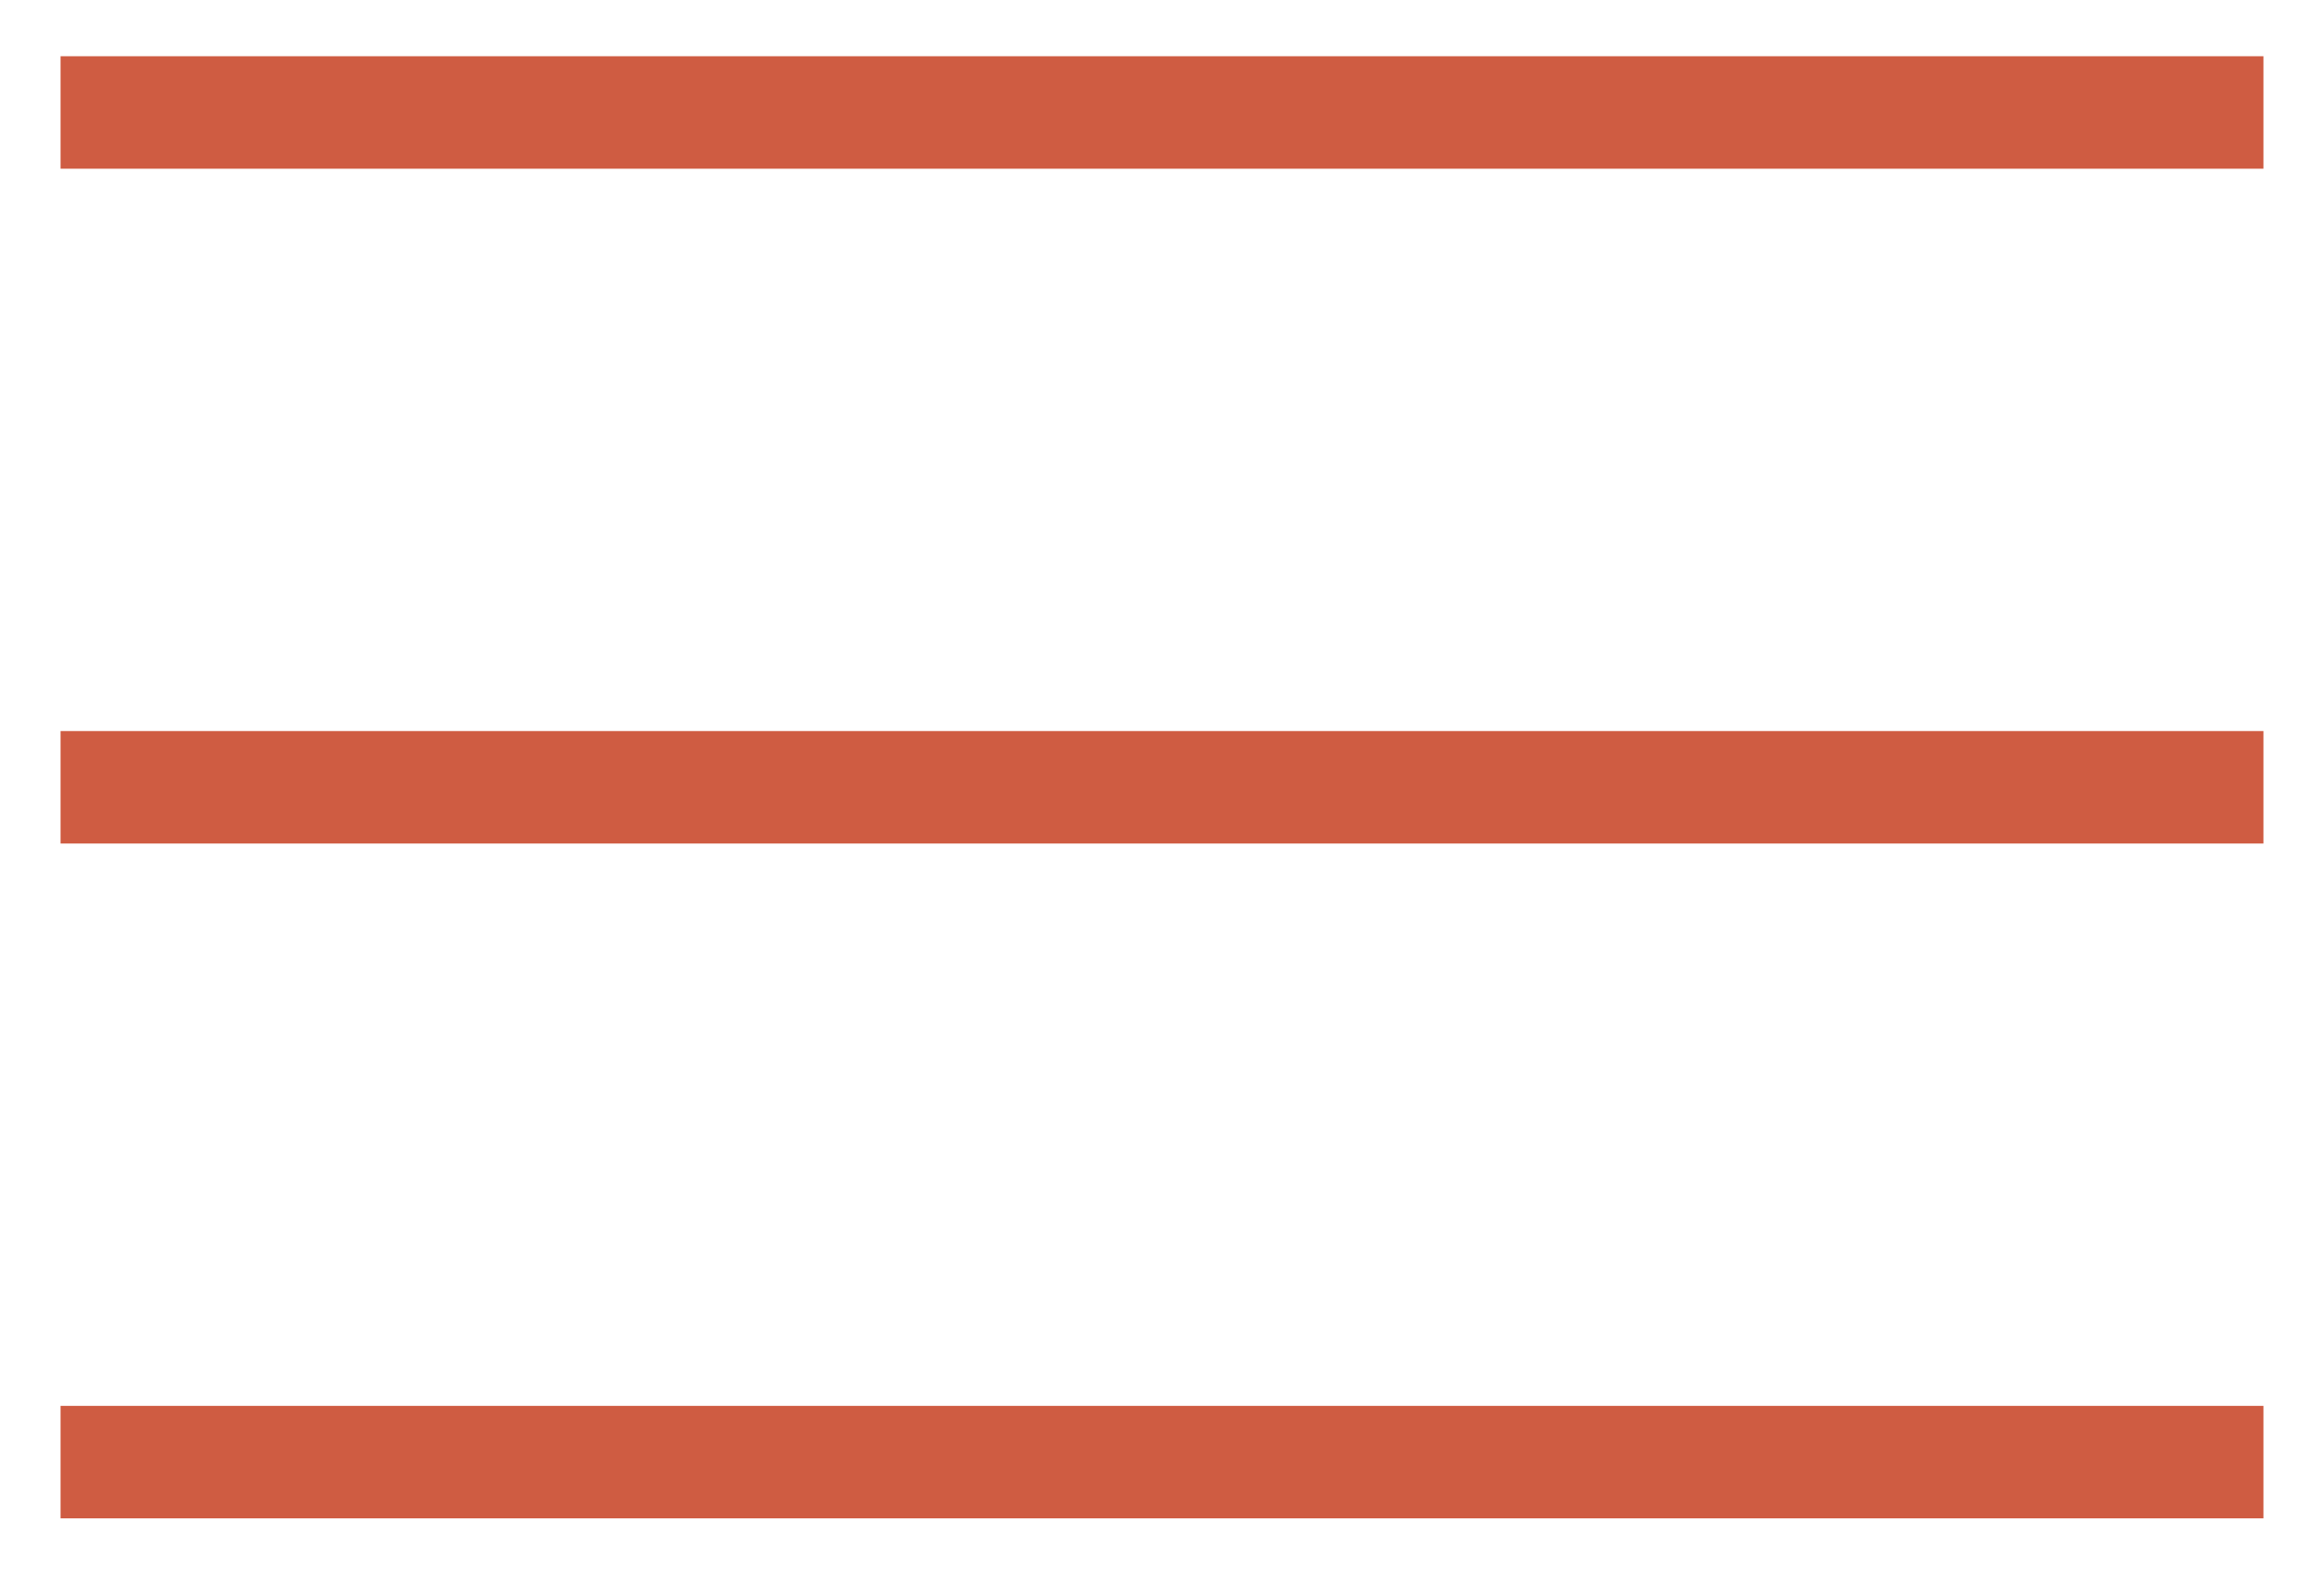
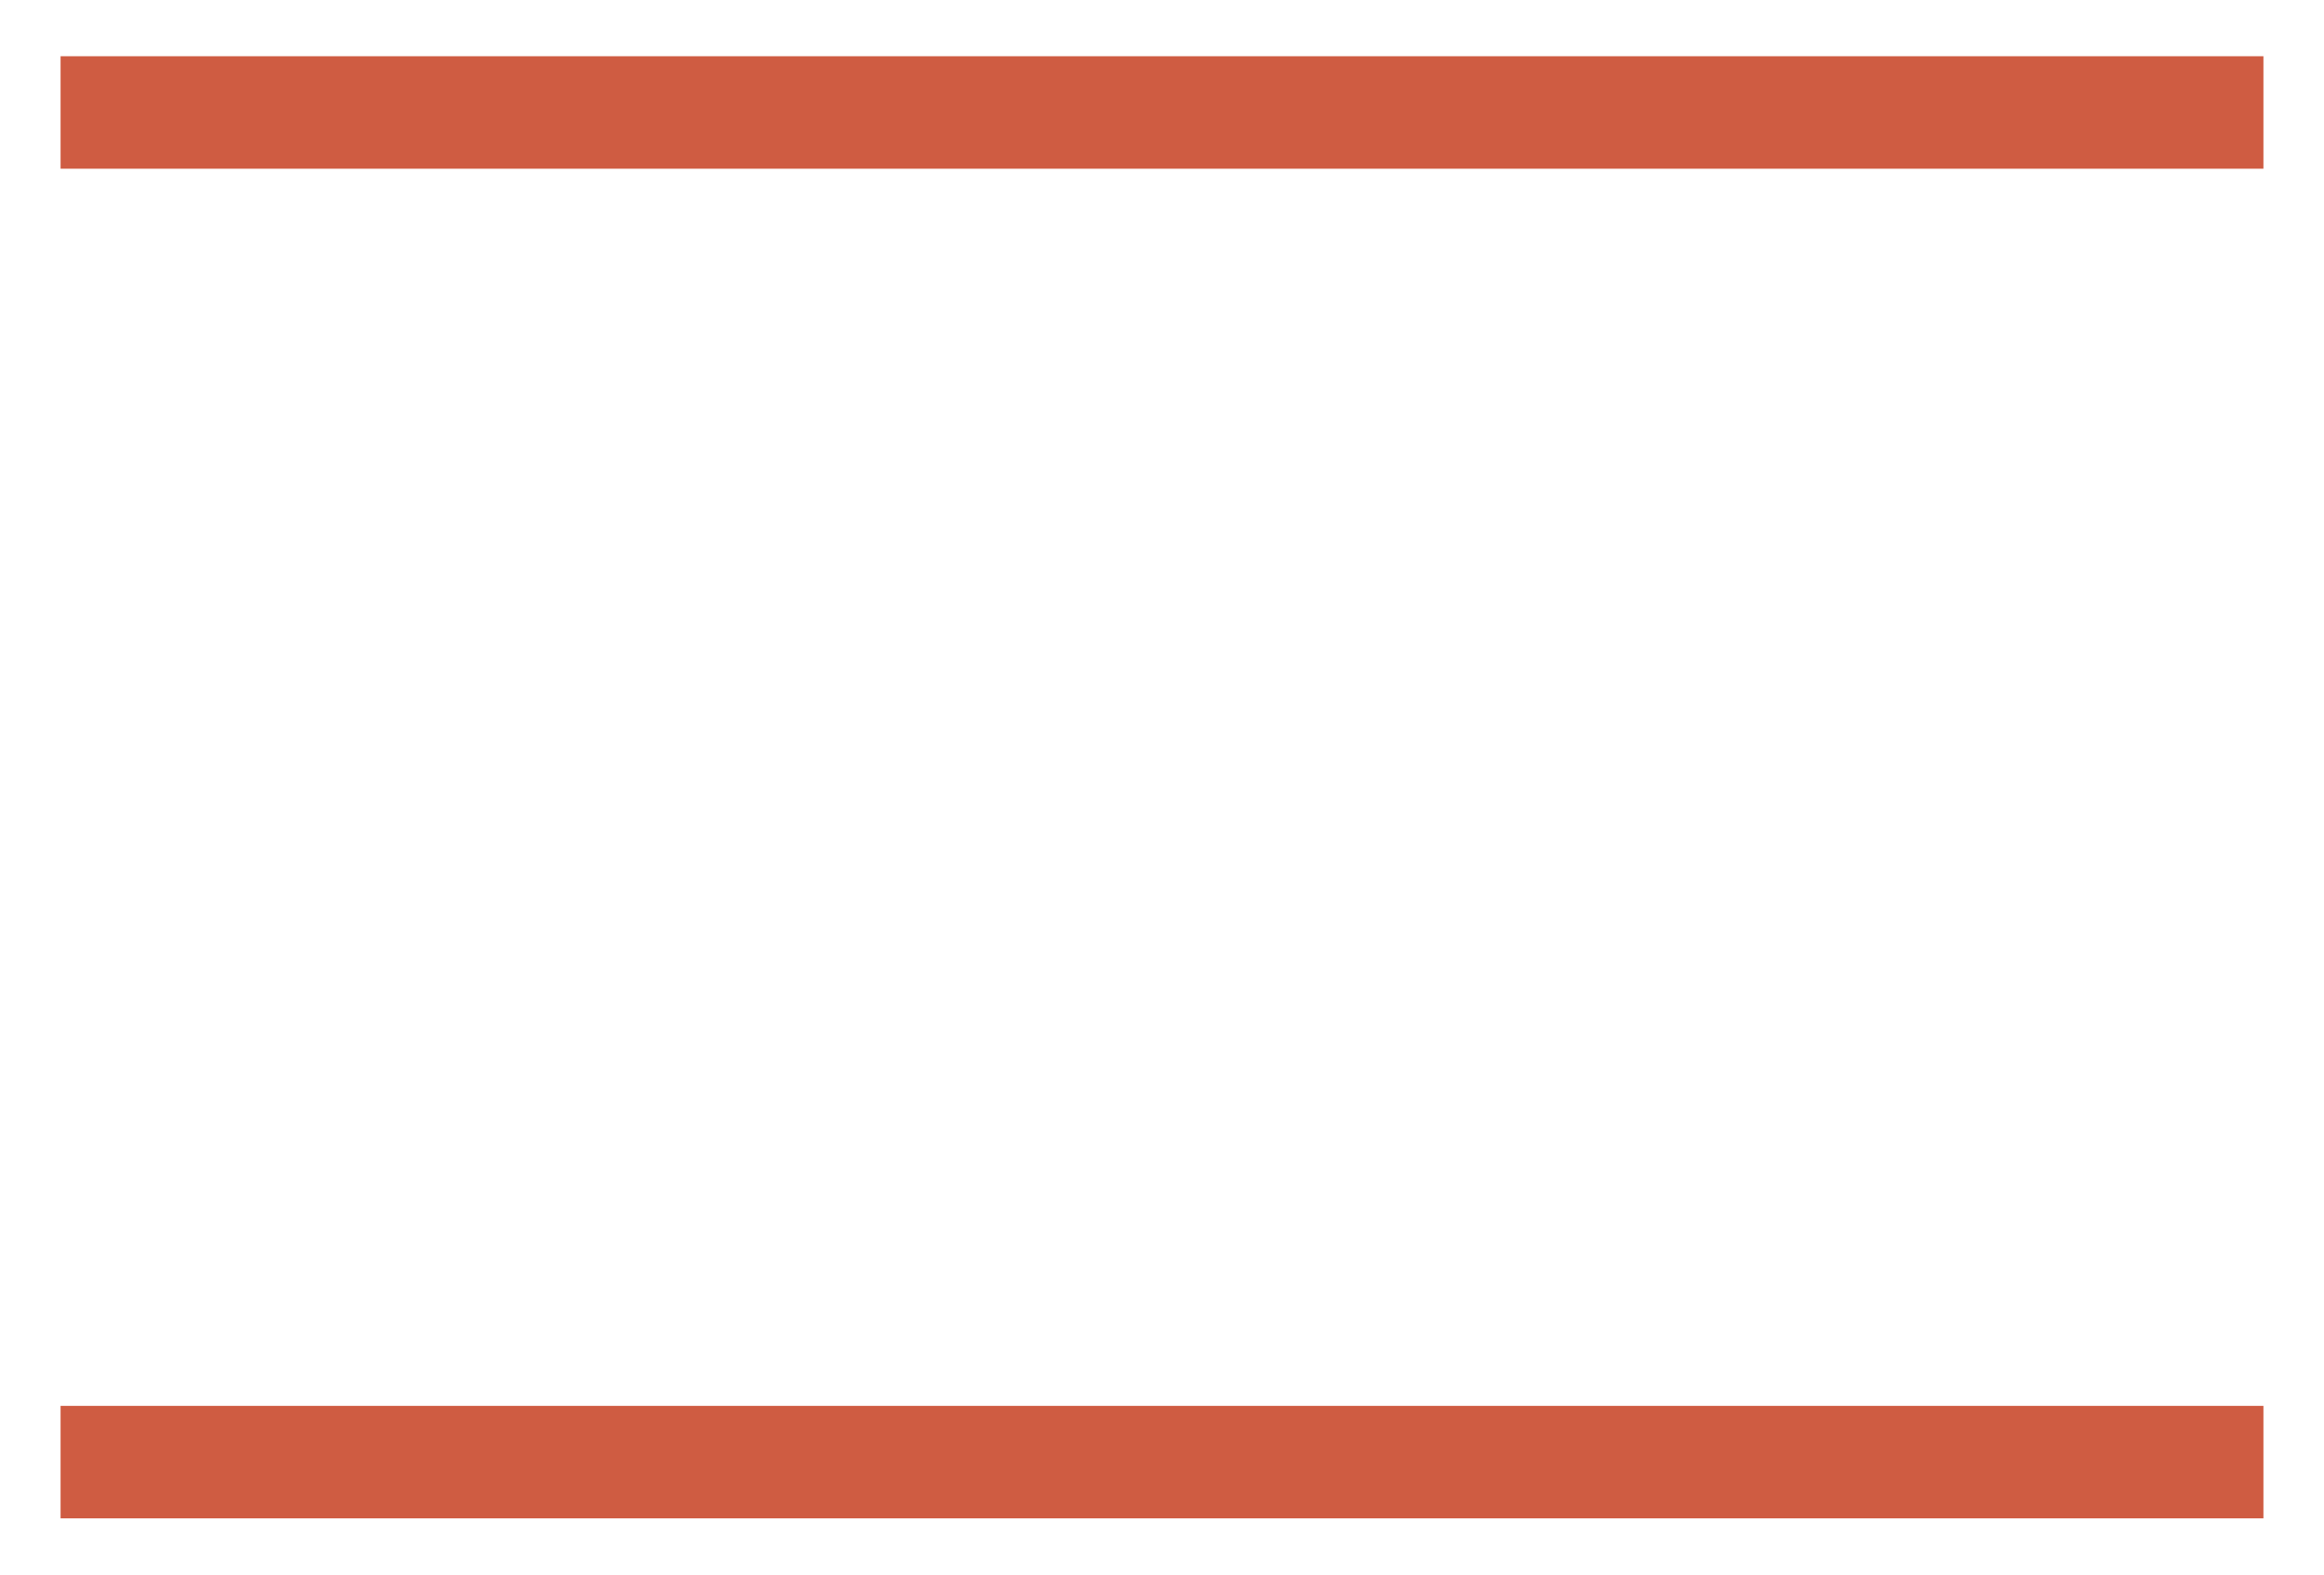
<svg xmlns="http://www.w3.org/2000/svg" width="31" height="21" viewBox="0 0 31 21">
  <g>
    <g>
      <g>
        <path fill="none" stroke="#cf5c42" stroke-linecap="square" stroke-miterlimit="20" stroke-width="1.5" d="M1.558 1.5h27.884" />
      </g>
      <g>
-         <path fill="none" stroke="#cf5c42" stroke-linecap="square" stroke-miterlimit="20" stroke-width="1.5" d="M1.558 10.5h27.884" />
-       </g>
+         </g>
      <g>
        <path fill="none" stroke="#cf5c42" stroke-linecap="square" stroke-miterlimit="20" stroke-width="1.5" d="M1.558 19.5h27.884" />
      </g>
    </g>
  </g>
</svg>